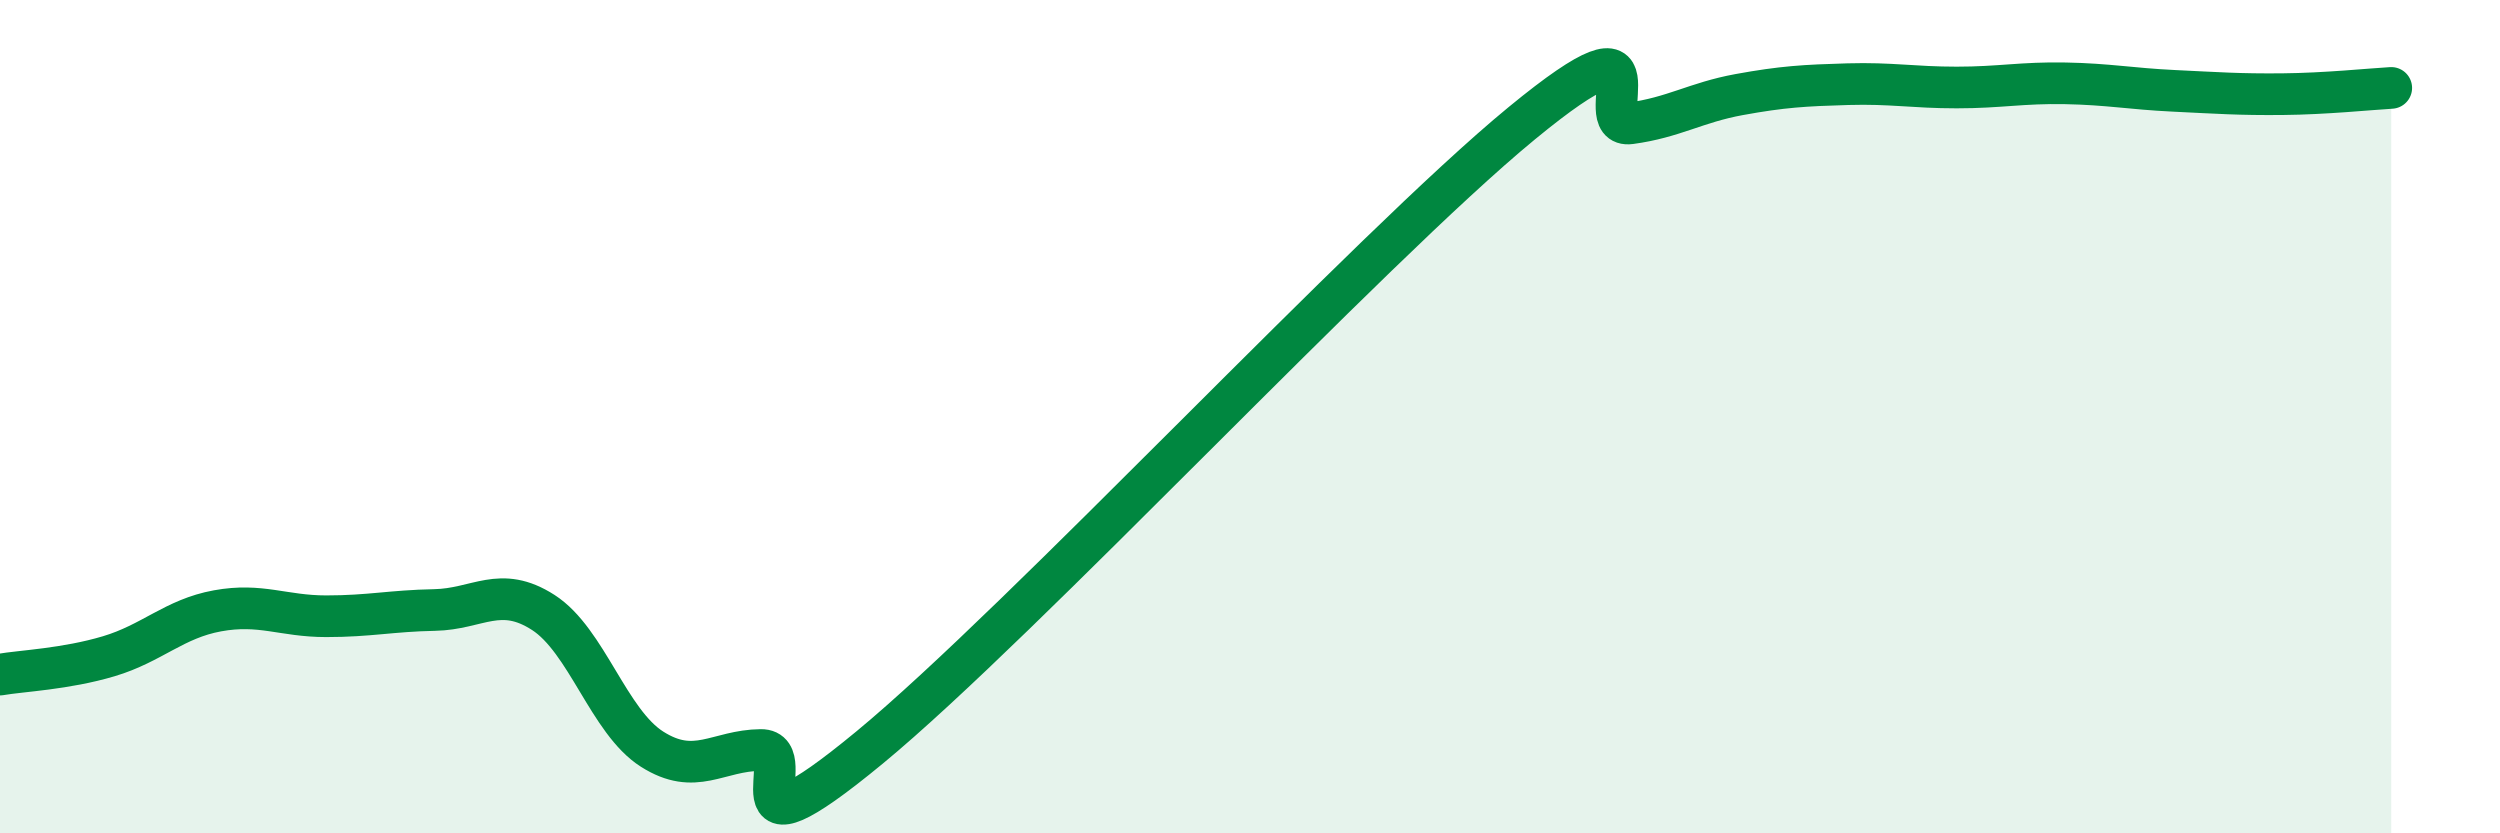
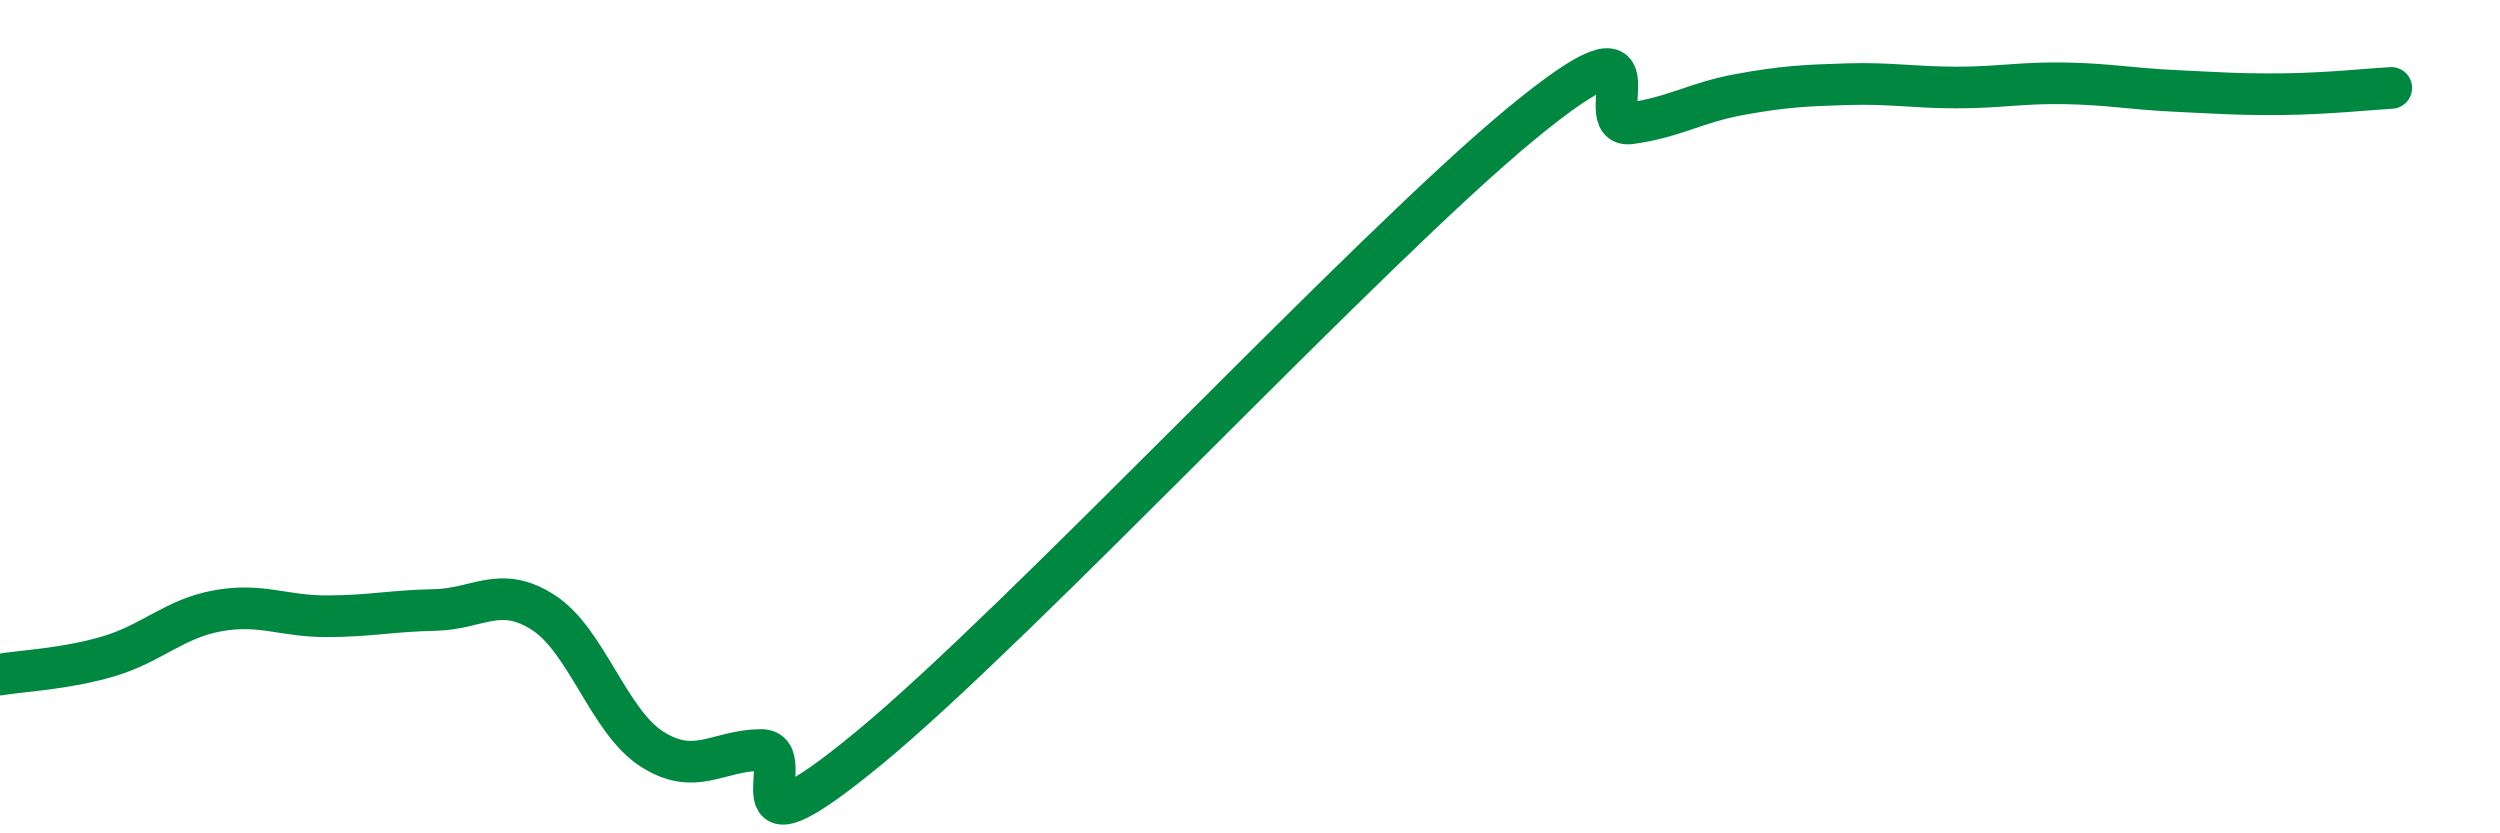
<svg xmlns="http://www.w3.org/2000/svg" width="60" height="20" viewBox="0 0 60 20">
-   <path d="M 0,16.19 C 0.52,16.1 1.57,16.06 2.61,15.75 C 3.65,15.44 4.18,14.85 5.22,14.66 C 6.26,14.47 6.79,14.79 7.83,14.79 C 8.87,14.79 9.39,14.66 10.43,14.64 C 11.47,14.62 12,14.03 13.04,14.7 C 14.08,15.37 14.61,17.32 15.65,17.98 C 16.69,18.64 17.22,18.01 18.26,18 C 19.3,17.99 17.22,20.95 20.87,17.94 C 24.52,14.93 32.87,5.96 36.52,2.96 C 40.17,-0.04 38.09,3.1 39.13,2.96 C 40.17,2.82 40.7,2.46 41.74,2.27 C 42.78,2.08 43.31,2.05 44.35,2.02 C 45.39,1.99 45.92,2.1 46.96,2.1 C 48,2.1 48.53,1.98 49.57,2 C 50.61,2.02 51.13,2.13 52.17,2.18 C 53.21,2.23 53.74,2.27 54.78,2.26 C 55.82,2.25 56.87,2.14 57.39,2.11L57.39 20L0 20Z" fill="#008740" opacity="0.1" stroke-linecap="round" stroke-linejoin="round" />
  <path d="M 0,16.19 C 0.52,16.1 1.57,16.06 2.61,15.75 C 3.65,15.44 4.18,14.85 5.22,14.66 C 6.26,14.47 6.79,14.79 7.83,14.79 C 8.87,14.79 9.39,14.66 10.43,14.64 C 11.47,14.62 12,14.03 13.04,14.7 C 14.08,15.37 14.61,17.32 15.65,17.98 C 16.69,18.64 17.22,18.01 18.26,18 C 19.3,17.99 17.22,20.95 20.87,17.94 C 24.52,14.93 32.87,5.96 36.52,2.96 C 40.17,-0.04 38.09,3.1 39.13,2.96 C 40.17,2.82 40.7,2.46 41.74,2.27 C 42.78,2.08 43.31,2.05 44.35,2.02 C 45.39,1.99 45.92,2.1 46.96,2.1 C 48,2.1 48.53,1.98 49.57,2 C 50.61,2.02 51.13,2.13 52.17,2.18 C 53.21,2.23 53.74,2.27 54.78,2.26 C 55.82,2.25 56.87,2.14 57.39,2.11" stroke="#008740" stroke-width="1" fill="none" stroke-linecap="round" stroke-linejoin="round" />
</svg>